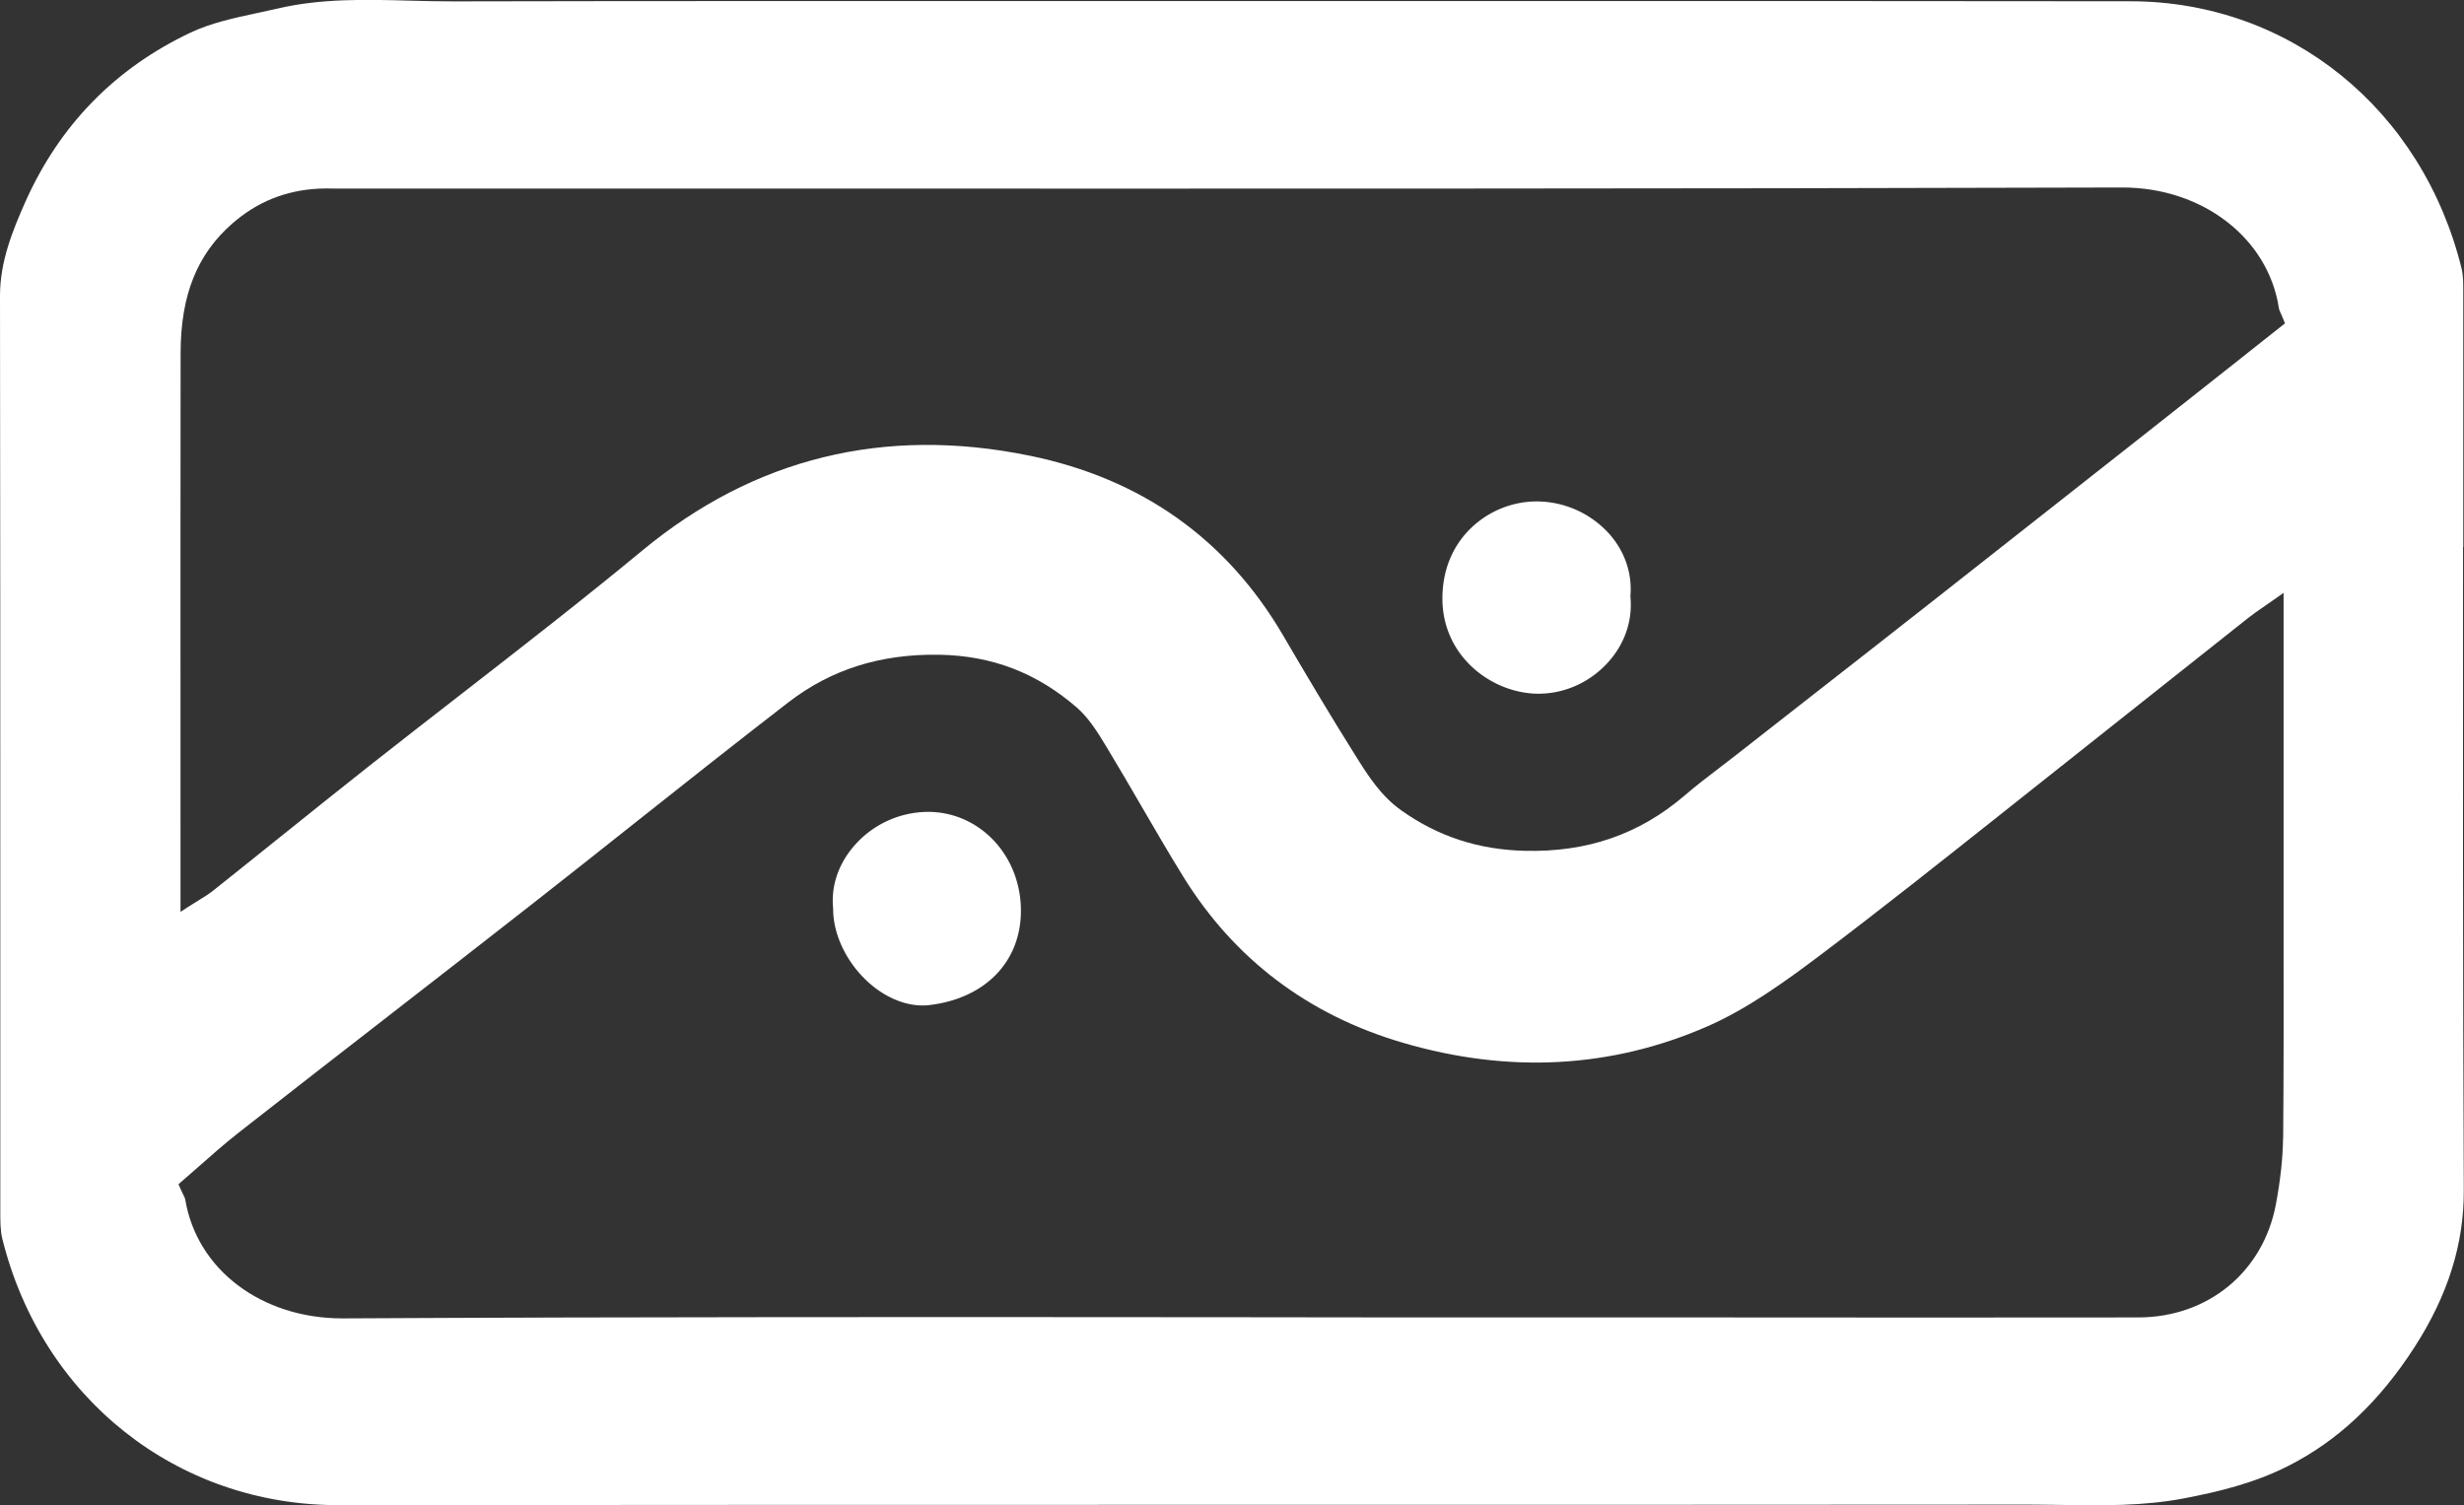
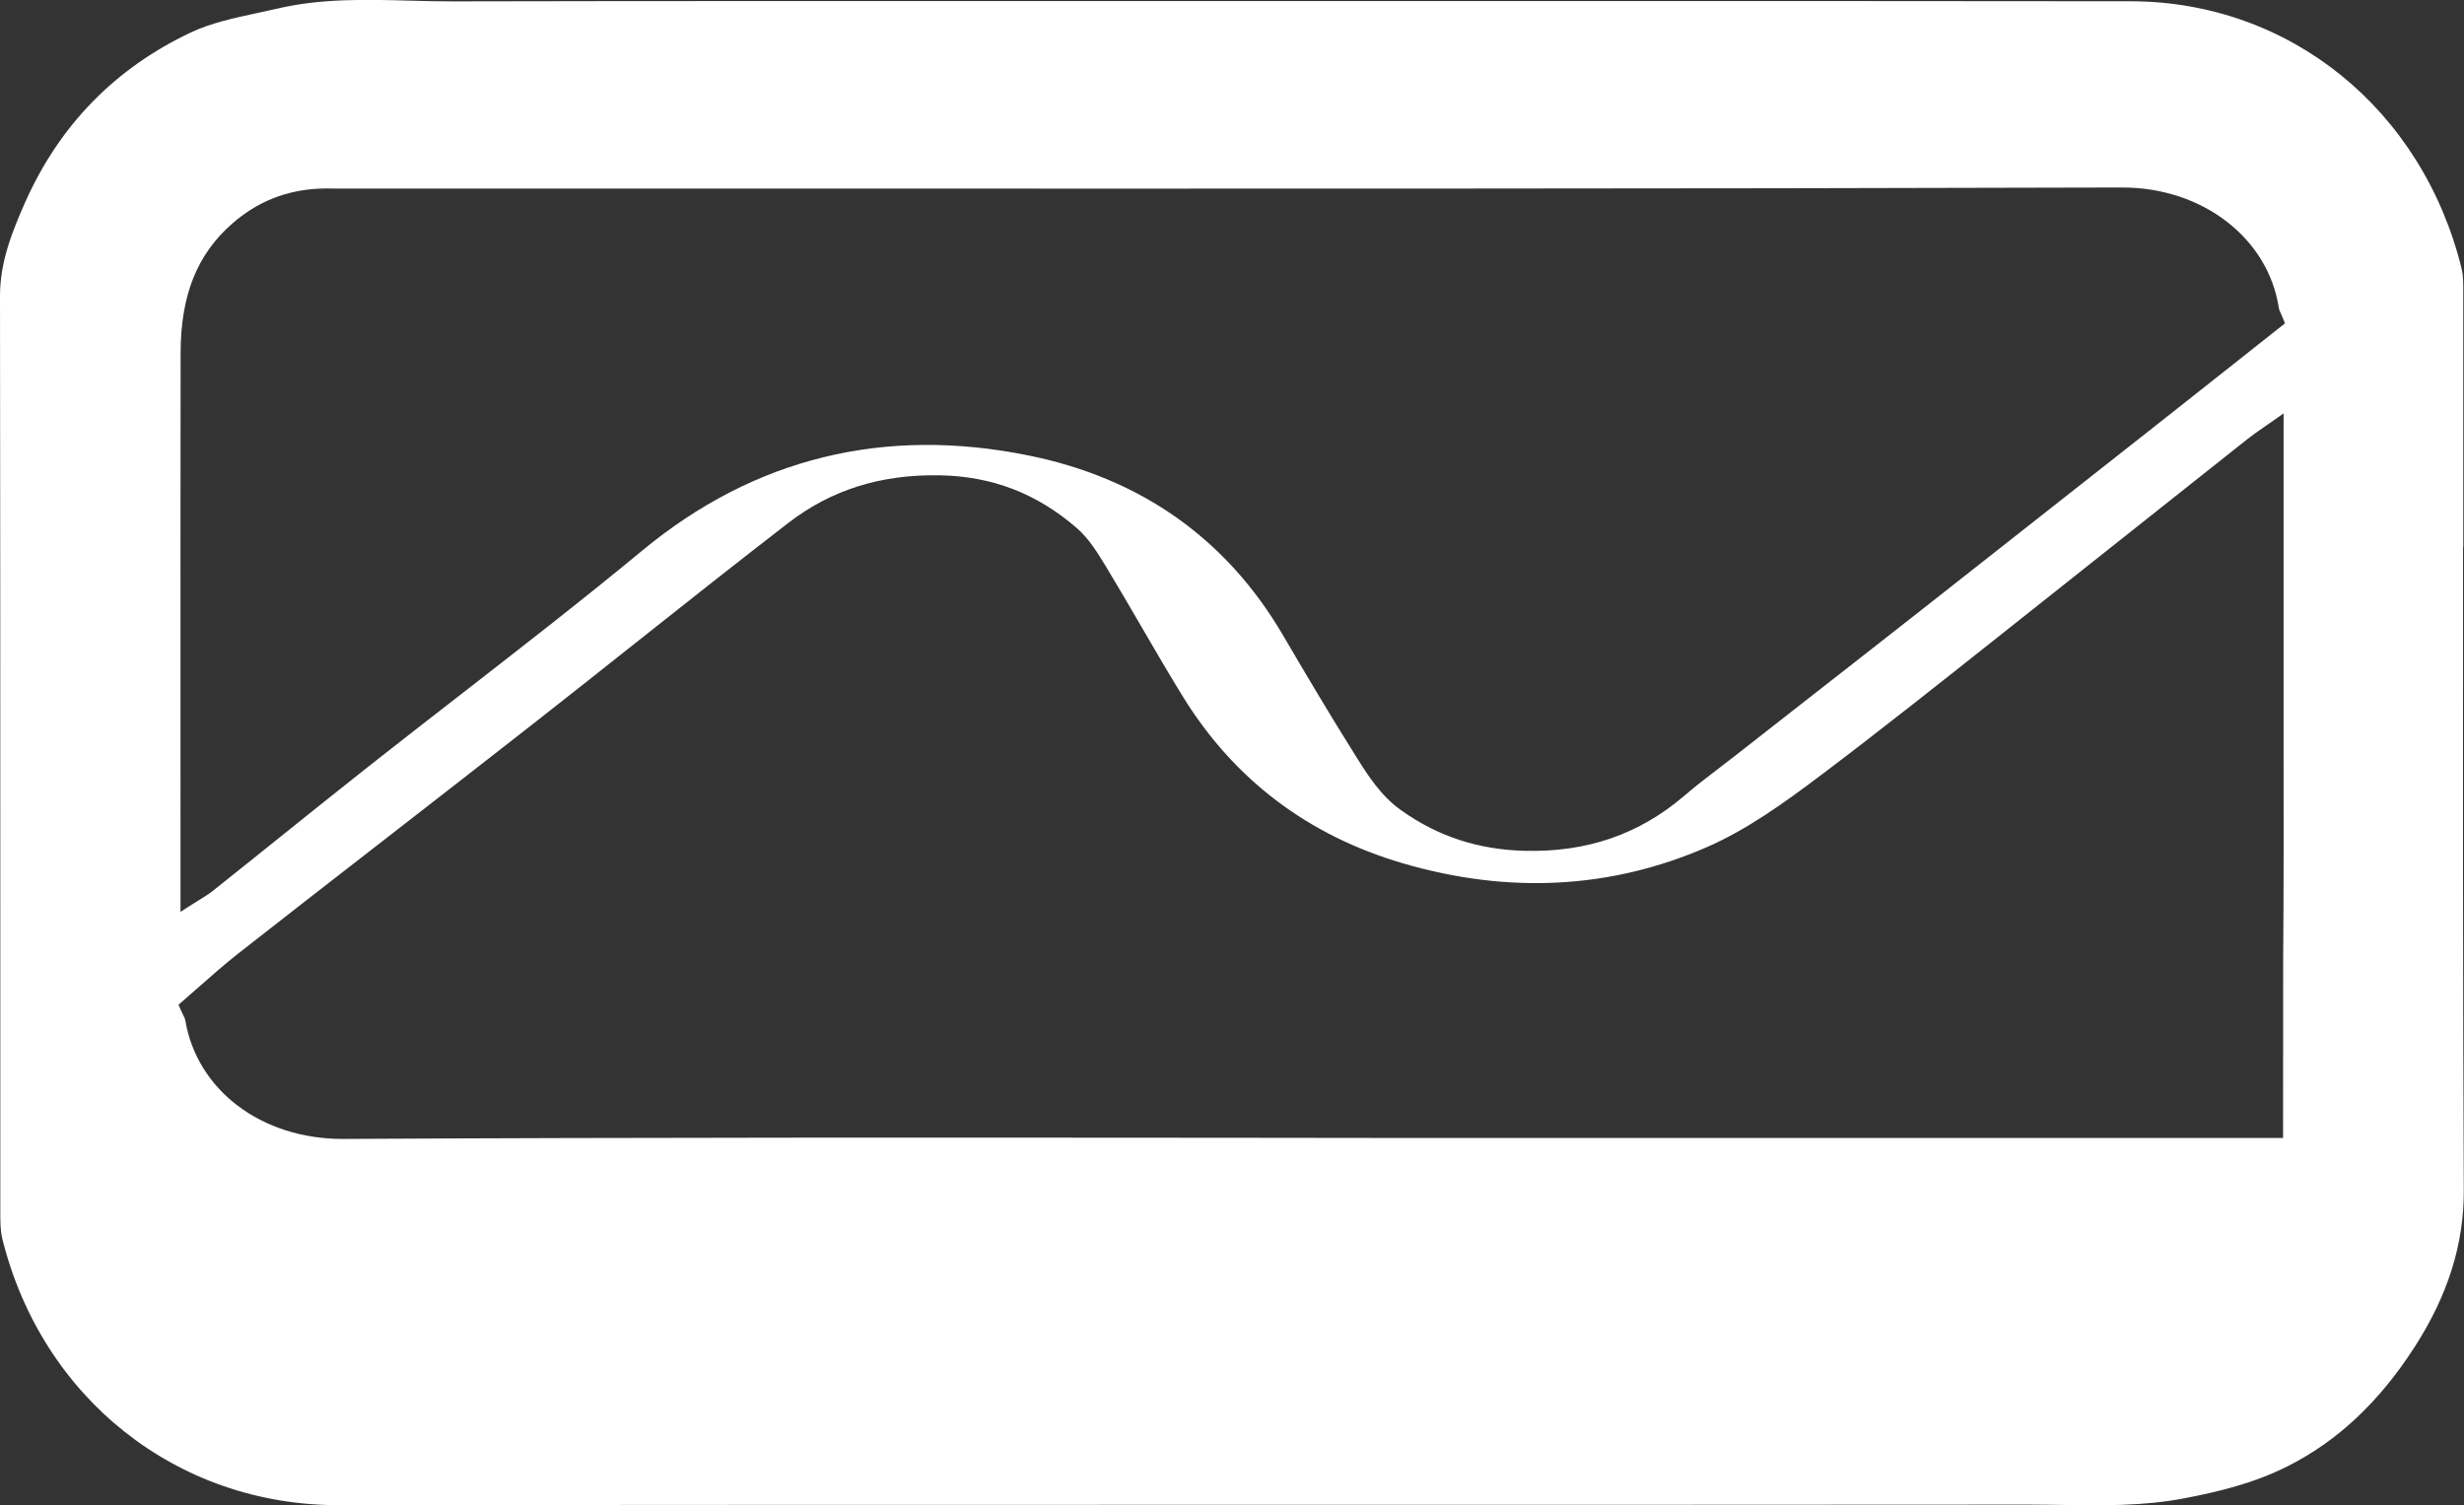
<svg xmlns="http://www.w3.org/2000/svg" id="Layer_2" data-name="Layer 2" viewBox="0 0 232.87 142.27">
  <rect x="0" y="0" width="232.87" height="142.27" fill="#333333" stroke="none" />
  <defs>
    <style>.cls-1{fill:#fff;stroke-width:0}</style>
  </defs>
  <g id="Layer_1-2" data-name="Layer 1">
-     <path d="M232.8 51.71V27.45c0-.68 0-1.38-.14-2C228.96 10.32 216.39.14 201.37.12 181.52.09 161.67.1 141.82.1H97.36C79.51.1 61.05.09 42.9.13c-1.4 0-2.83-.03-4.2-.07-4.11-.11-8.36-.22-12.47.75-.65.15-1.3.29-1.96.43-2.14.46-4.35.93-6.28 1.85-7.12 3.37-12.37 8.75-15.6 16C1.18 21.81 0 24.74 0 27.95c.03 19.26.03 38.52.03 57.78v28.73c0 .89-.01 1.8.19 2.62 3.74 15.06 16.49 25.17 31.73 25.17h.04c28.72-.03 57.45-.03 86.17-.03 24.45 0 48.91 0 73.36-.02h.08c1.07 0 2.14.02 3.2.03 3.83.06 7.79.12 11.66-.63 3.17-.61 6.55-1.41 9.79-3.05 4.7-2.38 8.61-6.06 11.95-11.24 3.15-4.89 4.68-9.75 4.65-14.85-.09-20.25-.08-40.85-.07-60.76zm-17.03 55.84c-.02 1.87-.24 3.93-.68 6.28-1.2 6.38-6.42 10.67-12.99 10.68-13.45.02-26.9.01-40.35 0H145.9c-9.87 0-19.74 0-29.61-.02-27.47-.02-55.89-.04-83.83.11h-.1c-7.65 0-13.74-4.6-14.85-11.22-.03-.15-.11-.32-.24-.58-.08-.17-.18-.36-.28-.6l-.12-.28.23-.2c.56-.48 1.11-.97 1.67-1.46 1.21-1.07 2.47-2.18 3.78-3.21 4.57-3.58 9.16-7.15 13.75-10.71 4.68-3.63 9.35-7.27 14.02-10.92 3.28-2.57 6.54-5.15 9.8-7.74 4.69-3.72 9.54-7.56 14.36-11.28 4.05-3.13 8.72-4.61 14.29-4.52 4.97.08 9.22 1.71 13 4.99 1.16 1.01 1.99 2.38 2.8 3.71l.16.27c1.08 1.79 2.15 3.62 3.18 5.4 1.27 2.18 2.58 4.44 3.93 6.62 4.82 7.78 11.8 13.06 20.74 15.68 10 2.93 19.66 2.42 28.72-1.52 3.86-1.68 7.45-4.29 10.81-6.82 5.63-4.25 11.25-8.71 16.68-13.02 1.77-1.41 3.54-2.82 5.32-4.22 3.43-2.71 6.84-5.42 10.26-8.14 2.69-2.14 5.38-4.27 8.07-6.4.48-.38.98-.73 1.61-1.16.33-.23.7-.48 1.12-.78l.65-.46v31.96c0 6.41.02 13.04-.04 19.56zm-3.91-73.75c-2.75 2.18-5.45 4.31-8.14 6.43l-2.17 1.71c-6.6 5.2-13.2 10.4-19.81 15.59-4.06 3.19-8.12 6.36-12.19 9.54l-5.43 4.25c-.52.41-1.05.81-1.57 1.21-1.12.86-2.28 1.74-3.36 2.67-4.26 3.65-9.2 5.36-15.1 5.21-4.36-.11-8.17-1.35-11.64-3.81-1.94-1.37-3.14-3.27-4.29-5.1-2.54-4.04-4.9-8.04-6.88-11.42-5.33-9.13-13.41-14.86-24-17.02-13.7-2.8-26.01.22-36.59 8.98-5.56 4.6-11.36 9.1-16.97 13.46-2.95 2.29-5.9 4.58-8.83 6.89-2.84 2.24-5.65 4.5-8.47 6.76-2.09 1.67-4.17 3.35-6.26 5.01-.43.34-.89.63-1.47.98-.3.18-.63.39-1 .63l-.63.41V68.97c0-11.88-.01-23.76.01-35.64.01-5.43 1.56-9.3 4.88-12.2 2.35-2.05 5.01-3.13 8.15-3.3.49-.03.99-.02 1.48-.01h40.75c42.02.01 85.48.03 128.22-.1h.05c7.55 0 13.76 4.78 14.77 11.38.02.16.1.33.22.59.07.16.16.36.25.59l.11.28-4.07 3.22z" class="cls-1" />
-     <path d="M87.72 76.73h-.06a9.31 9.31 0 0 0-6.84 3.1c-1.56 1.74-2.3 3.88-2.08 6.04v.04c0 2.45 1.3 5.12 3.39 6.98 1.75 1.55 3.83 2.32 5.7 2.1 5.41-.64 8.81-4.27 8.65-9.25-.16-5.06-4-9.01-8.77-9.01zm66.37-20.36v-.04c.18-2.18-.56-4.29-2.07-5.95a9.27 9.27 0 0 0-6.69-2.99h-.11c-2.32 0-4.6.94-6.26 2.58-1.73 1.7-2.64 3.99-2.64 6.6 0 5.45 4.63 8.9 8.91 8.99 2.5.05 4.93-1 6.67-2.88 1.63-1.76 2.41-3.99 2.19-6.27v-.04z" class="cls-1" />
+     <path d="M232.8 51.71V27.45c0-.68 0-1.38-.14-2C228.96 10.32 216.39.14 201.37.12 181.52.09 161.67.1 141.82.1H97.36C79.51.1 61.05.09 42.9.13c-1.4 0-2.83-.03-4.2-.07-4.11-.11-8.36-.22-12.47.75-.65.15-1.3.29-1.96.43-2.14.46-4.35.93-6.28 1.85-7.12 3.37-12.37 8.75-15.6 16C1.18 21.81 0 24.74 0 27.95c.03 19.26.03 38.52.03 57.78v28.73c0 .89-.01 1.8.19 2.62 3.74 15.06 16.49 25.17 31.73 25.17h.04c28.72-.03 57.45-.03 86.17-.03 24.45 0 48.91 0 73.36-.02h.08c1.07 0 2.14.02 3.2.03 3.83.06 7.79.12 11.66-.63 3.17-.61 6.55-1.41 9.79-3.05 4.7-2.38 8.61-6.06 11.95-11.24 3.15-4.89 4.68-9.75 4.65-14.85-.09-20.25-.08-40.85-.07-60.76zm-17.03 55.84H145.9c-9.87 0-19.74 0-29.61-.02-27.47-.02-55.89-.04-83.83.11h-.1c-7.65 0-13.74-4.6-14.85-11.22-.03-.15-.11-.32-.24-.58-.08-.17-.18-.36-.28-.6l-.12-.28.23-.2c.56-.48 1.11-.97 1.67-1.46 1.21-1.07 2.47-2.18 3.78-3.21 4.57-3.58 9.16-7.15 13.75-10.71 4.68-3.63 9.35-7.27 14.02-10.92 3.28-2.57 6.54-5.15 9.8-7.74 4.69-3.72 9.54-7.56 14.36-11.28 4.05-3.13 8.72-4.61 14.29-4.52 4.97.08 9.22 1.71 13 4.99 1.16 1.01 1.99 2.38 2.8 3.71l.16.27c1.08 1.79 2.15 3.62 3.18 5.4 1.27 2.18 2.58 4.44 3.93 6.62 4.82 7.78 11.8 13.06 20.74 15.68 10 2.93 19.66 2.42 28.72-1.52 3.86-1.68 7.45-4.29 10.81-6.82 5.63-4.25 11.25-8.71 16.68-13.02 1.77-1.41 3.54-2.82 5.32-4.22 3.43-2.71 6.84-5.42 10.26-8.14 2.69-2.14 5.38-4.27 8.07-6.4.48-.38.98-.73 1.61-1.16.33-.23.7-.48 1.12-.78l.65-.46v31.96c0 6.41.02 13.04-.04 19.56zm-3.91-73.75c-2.75 2.18-5.45 4.31-8.14 6.43l-2.17 1.71c-6.6 5.2-13.2 10.4-19.81 15.59-4.06 3.19-8.12 6.36-12.19 9.54l-5.43 4.25c-.52.41-1.05.81-1.57 1.21-1.12.86-2.28 1.74-3.36 2.67-4.26 3.65-9.2 5.36-15.1 5.21-4.36-.11-8.17-1.35-11.64-3.81-1.94-1.37-3.14-3.27-4.29-5.1-2.54-4.04-4.9-8.04-6.88-11.42-5.33-9.13-13.41-14.86-24-17.02-13.7-2.8-26.01.22-36.59 8.98-5.56 4.6-11.36 9.1-16.97 13.46-2.95 2.29-5.9 4.58-8.83 6.89-2.84 2.24-5.65 4.5-8.47 6.76-2.09 1.67-4.17 3.35-6.26 5.01-.43.34-.89.63-1.47.98-.3.18-.63.39-1 .63l-.63.41V68.97c0-11.88-.01-23.76.01-35.64.01-5.43 1.56-9.3 4.88-12.2 2.35-2.05 5.01-3.13 8.15-3.3.49-.03.99-.02 1.48-.01h40.75c42.02.01 85.48.03 128.22-.1h.05c7.55 0 13.76 4.78 14.77 11.38.02.16.1.33.22.59.07.16.16.36.25.59l.11.28-4.07 3.22z" class="cls-1" />
  </g>
</svg>